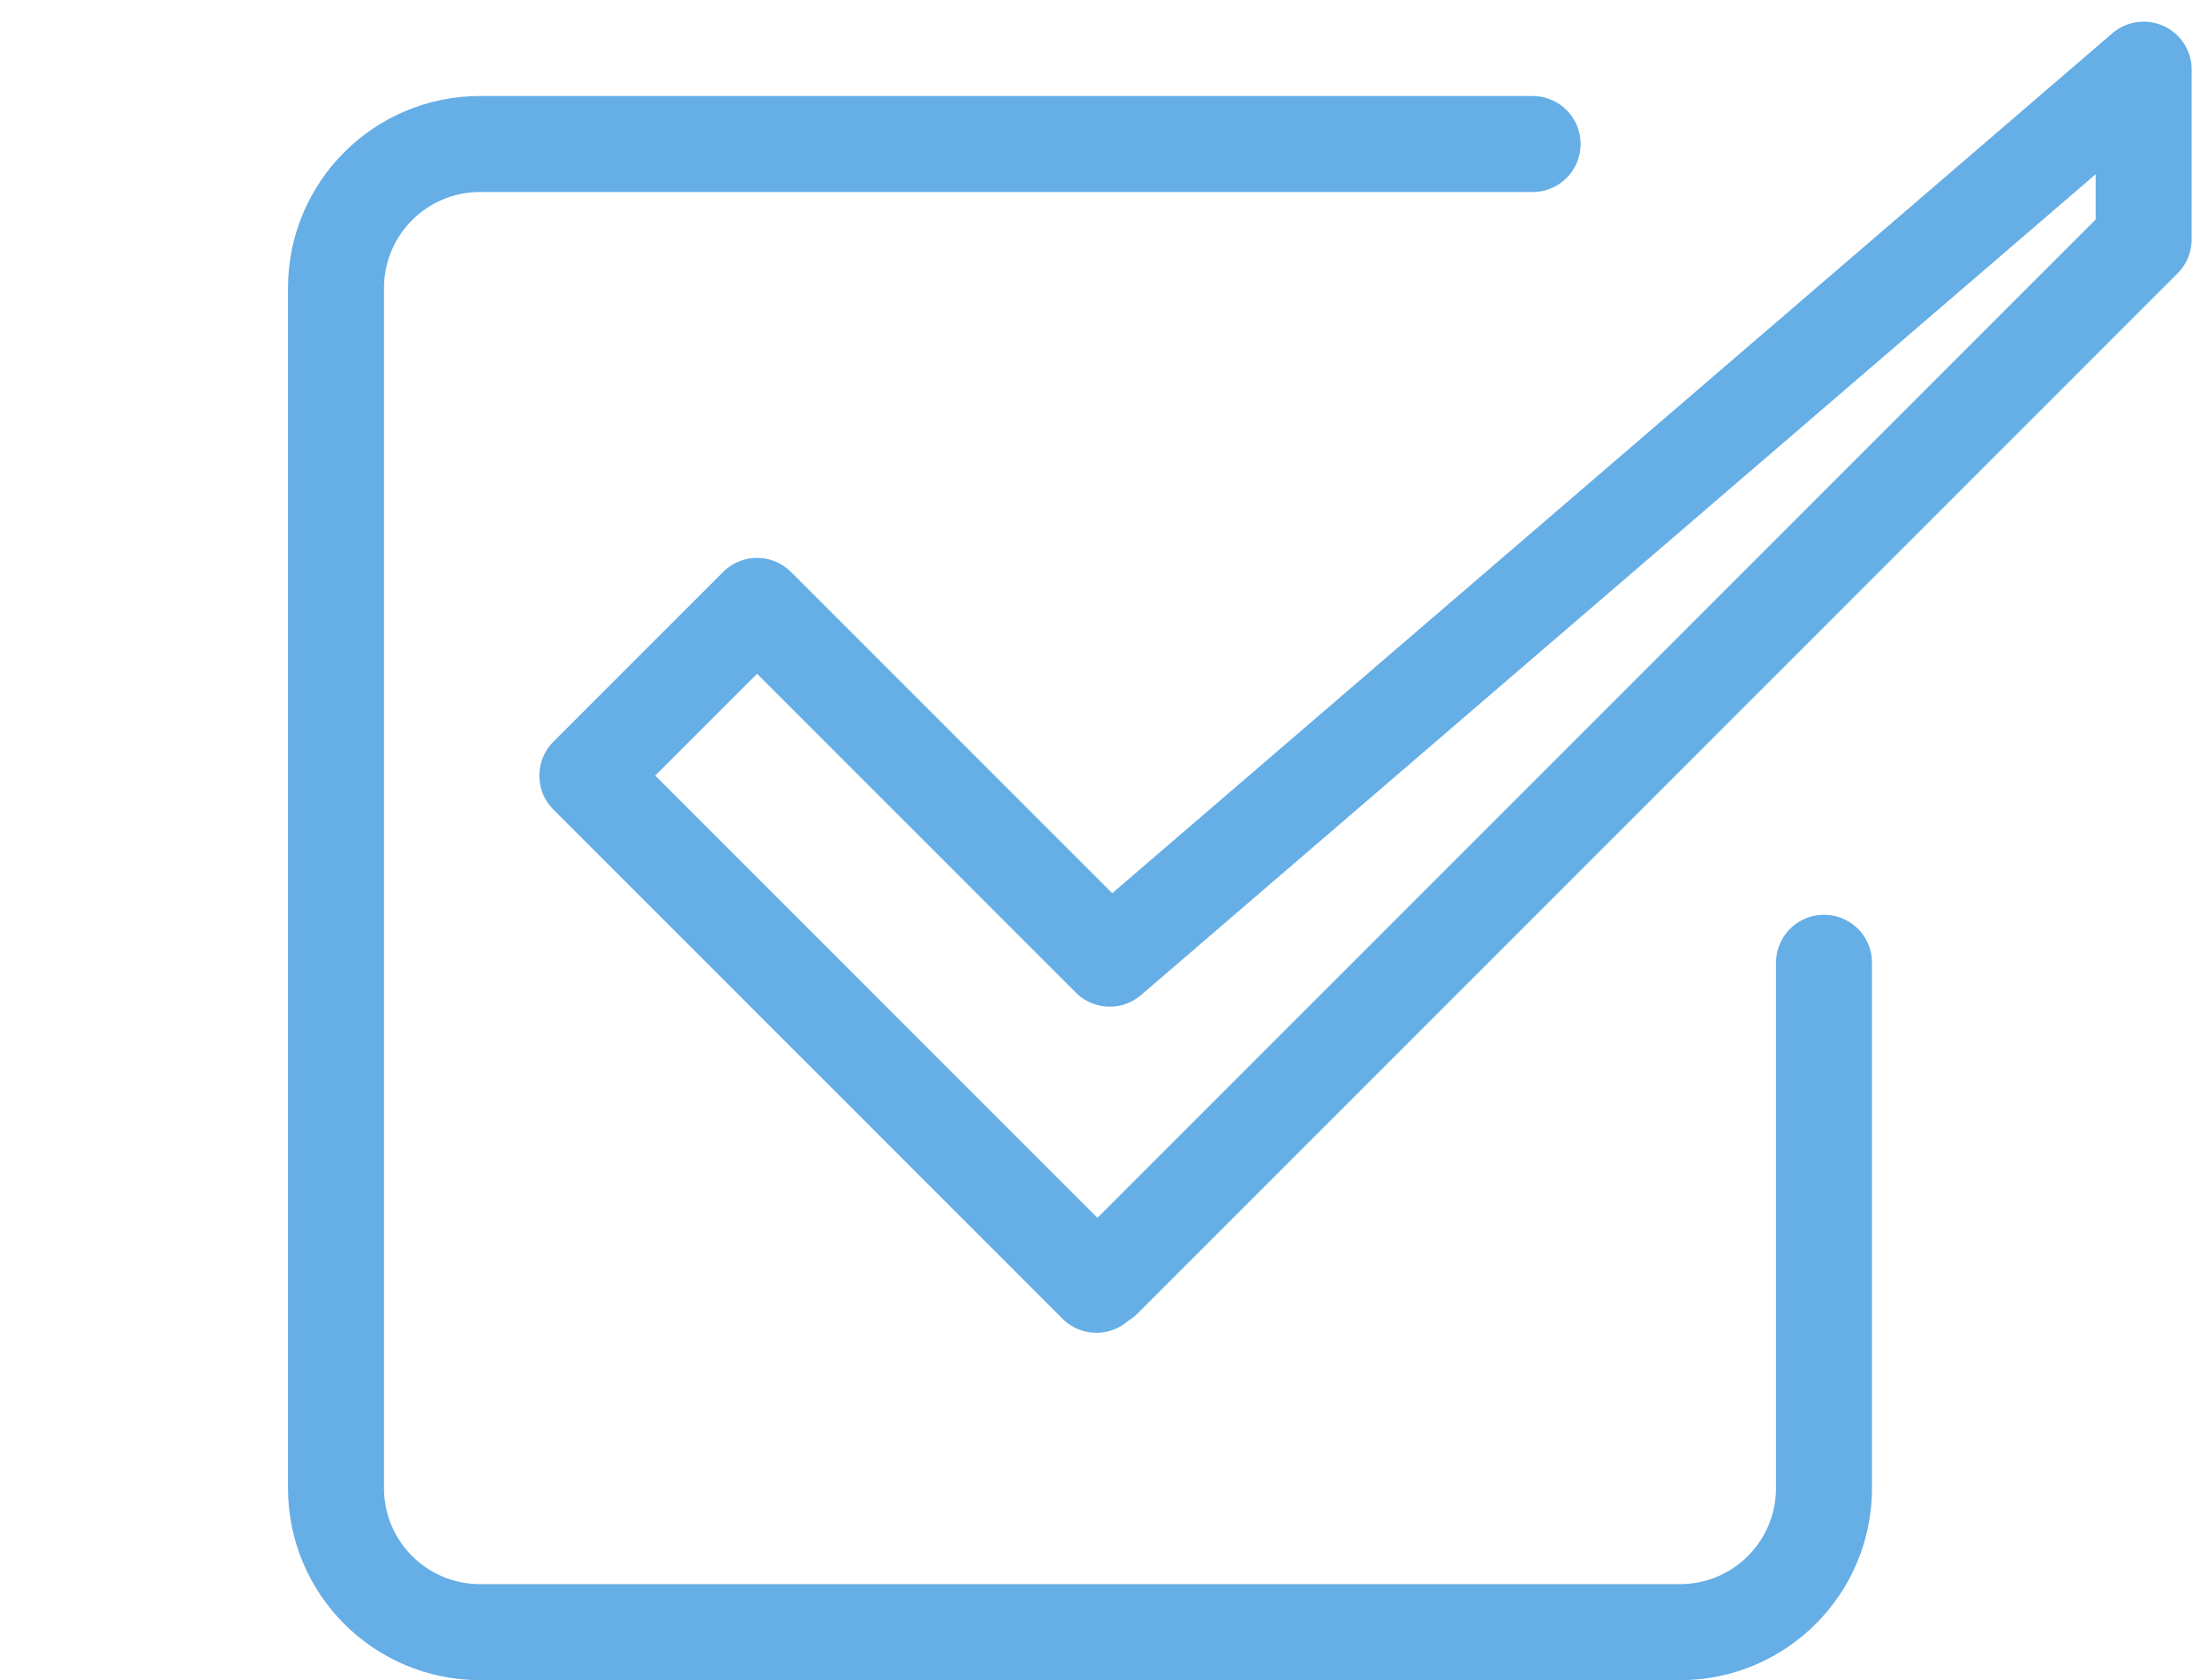
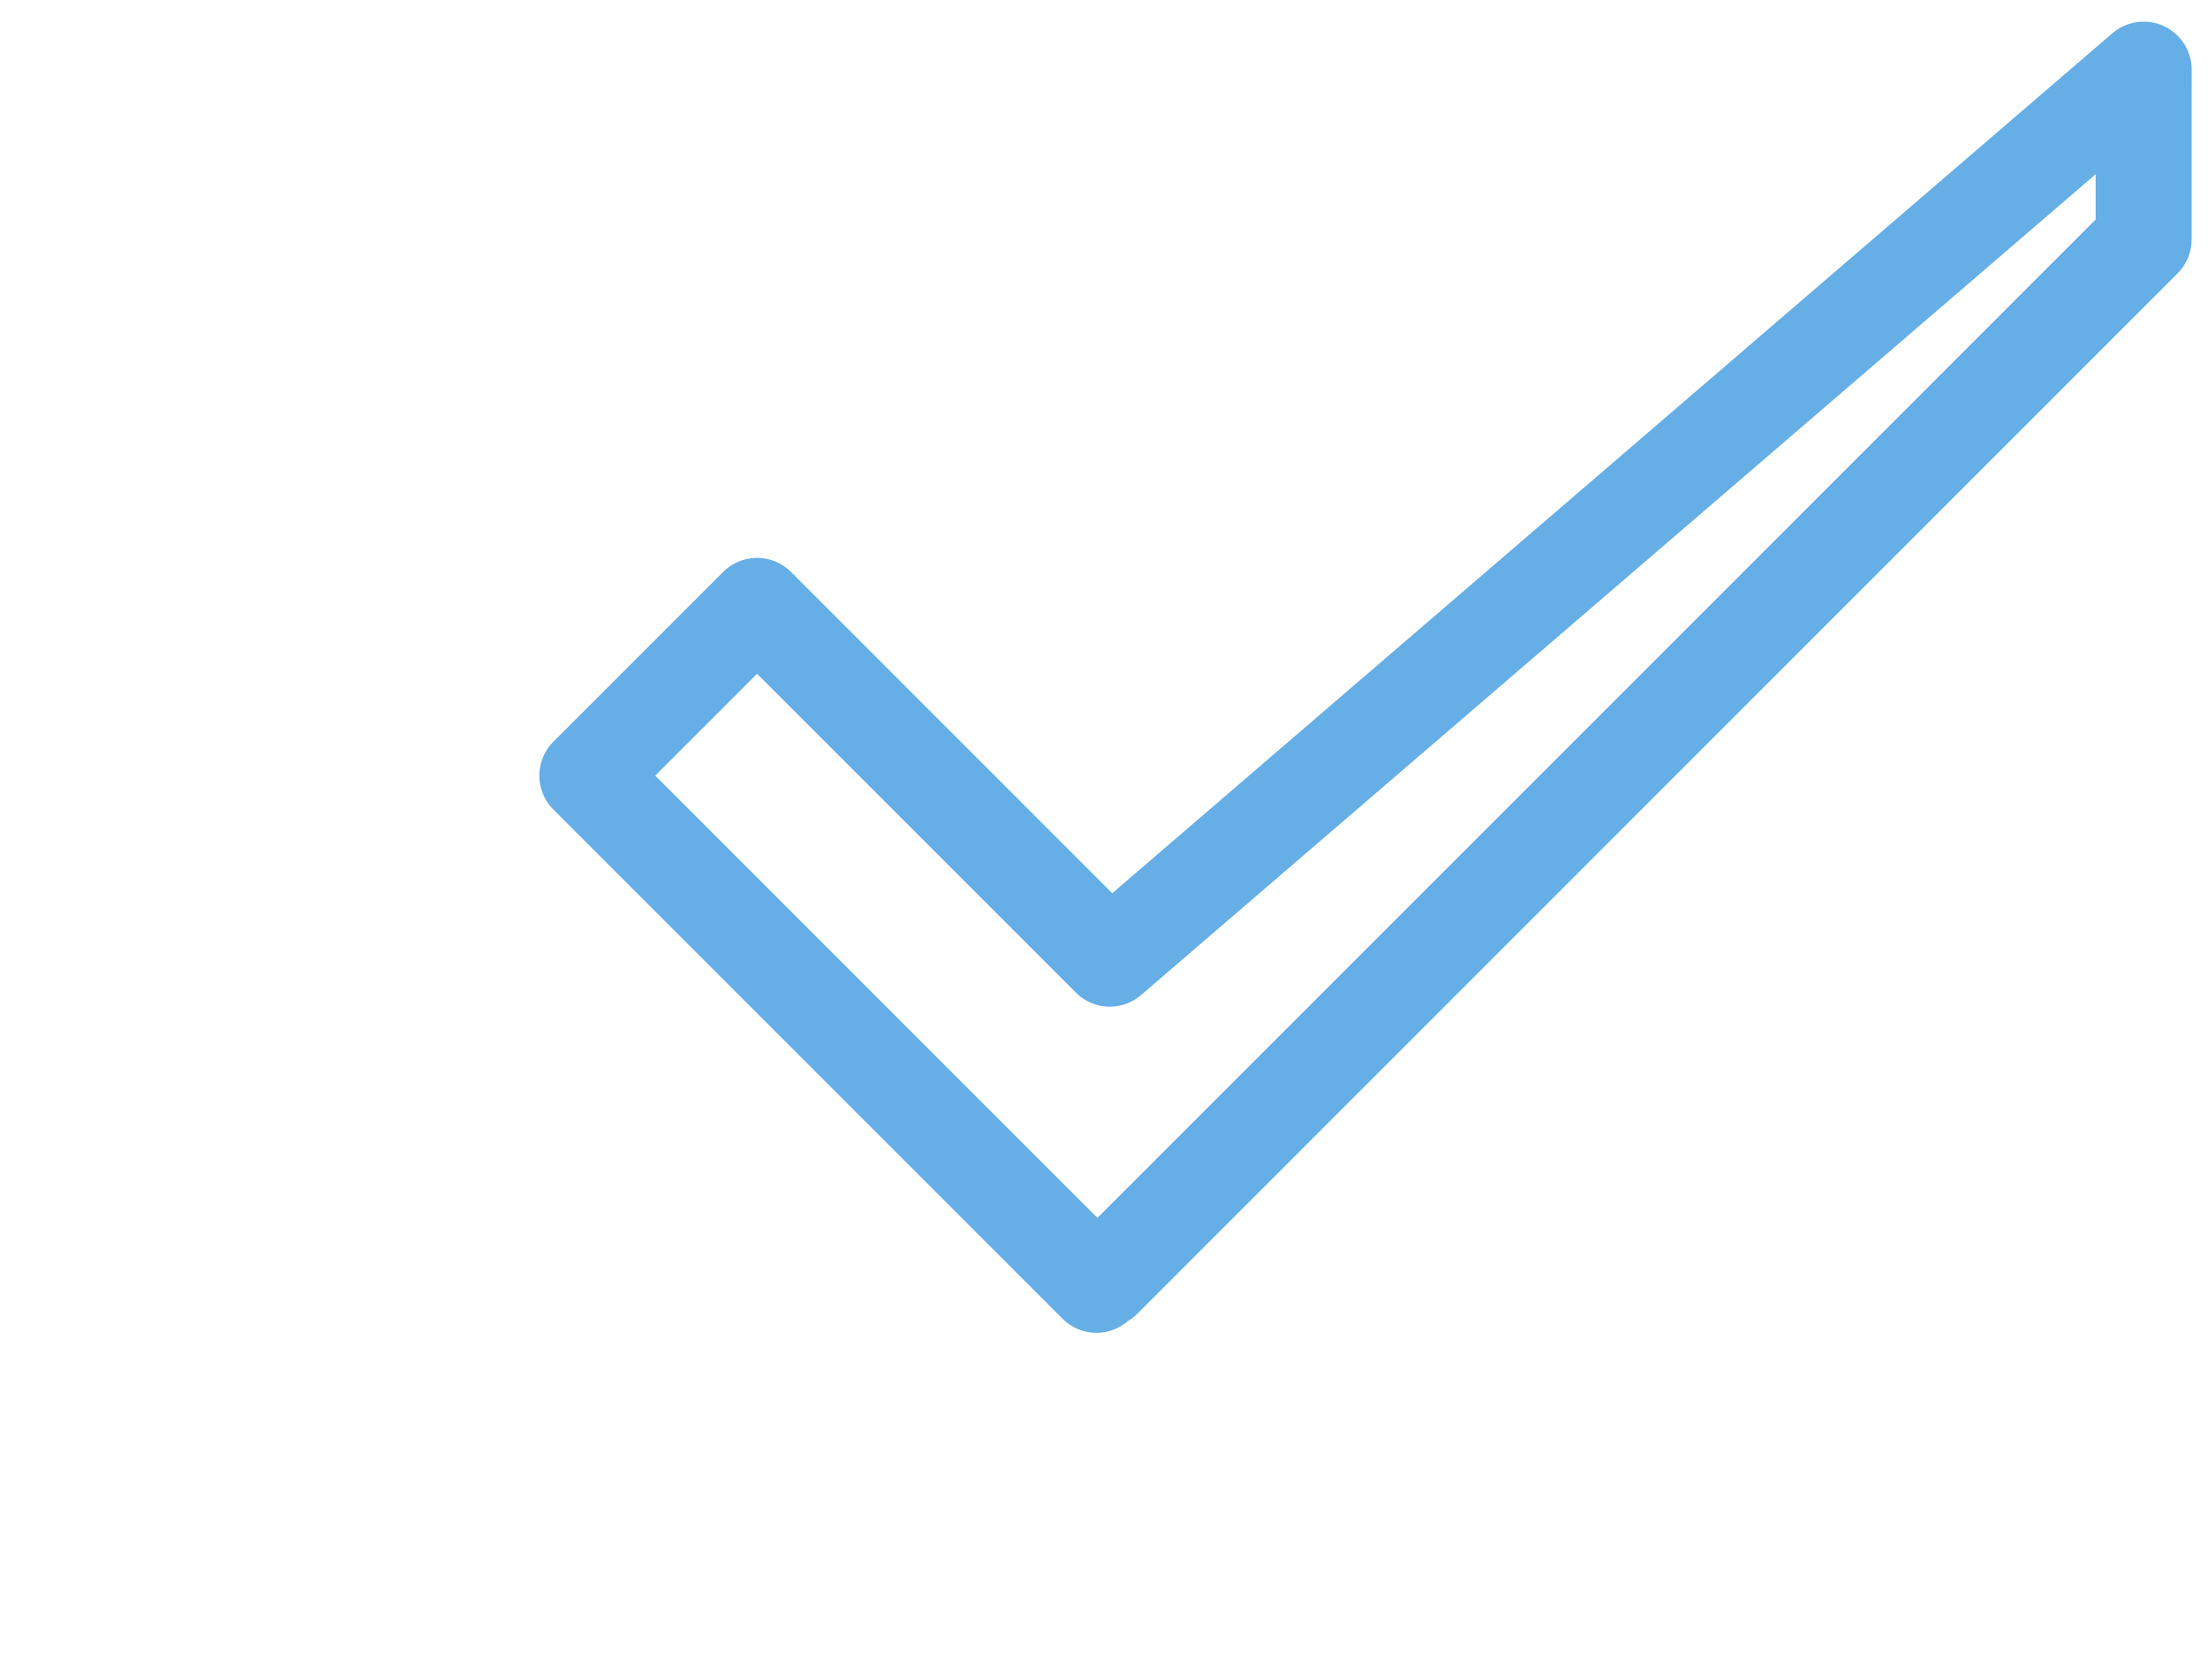
<svg xmlns="http://www.w3.org/2000/svg" width="46px" height="35px" viewBox="0 0 46 35" version="1.1">
  <title>check</title>
  <desc>Created with Sketch.</desc>
  <defs />
  <g id="check" stroke="none" stroke-width="1" fill="none" fill-rule="evenodd" stroke-linecap="round" stroke-linejoin="round">
-     <path d="M13.071,3 L35,3 C36.657,3 38,4.343 38,6 L38,31 C38,32.657 36.657,34 35,34 L10,34 C8.343,34 7,32.657 7,31 L7,20.056" id="Rectangle-4" stroke="#66aee6" stroke-width="2" transform="translate(22.5, 18.5) scale(-1, 1) translate(-22.5, -18.5) " />
    <path d="M12.845,17.174 L12.669,17.174 L12.669,2.174 L17.669,2.174 L17.669,12.566 L45.995,14.702 L43.494,17.202 L12.845,17.202 L12.845,17.174 Z" id="Combined-Shape" stroke="#66aee6" stroke-width="2" transform="translate(29.332, 9.688) rotate(-45) translate(-29.332, -9.688) " />
  </g>
</svg>